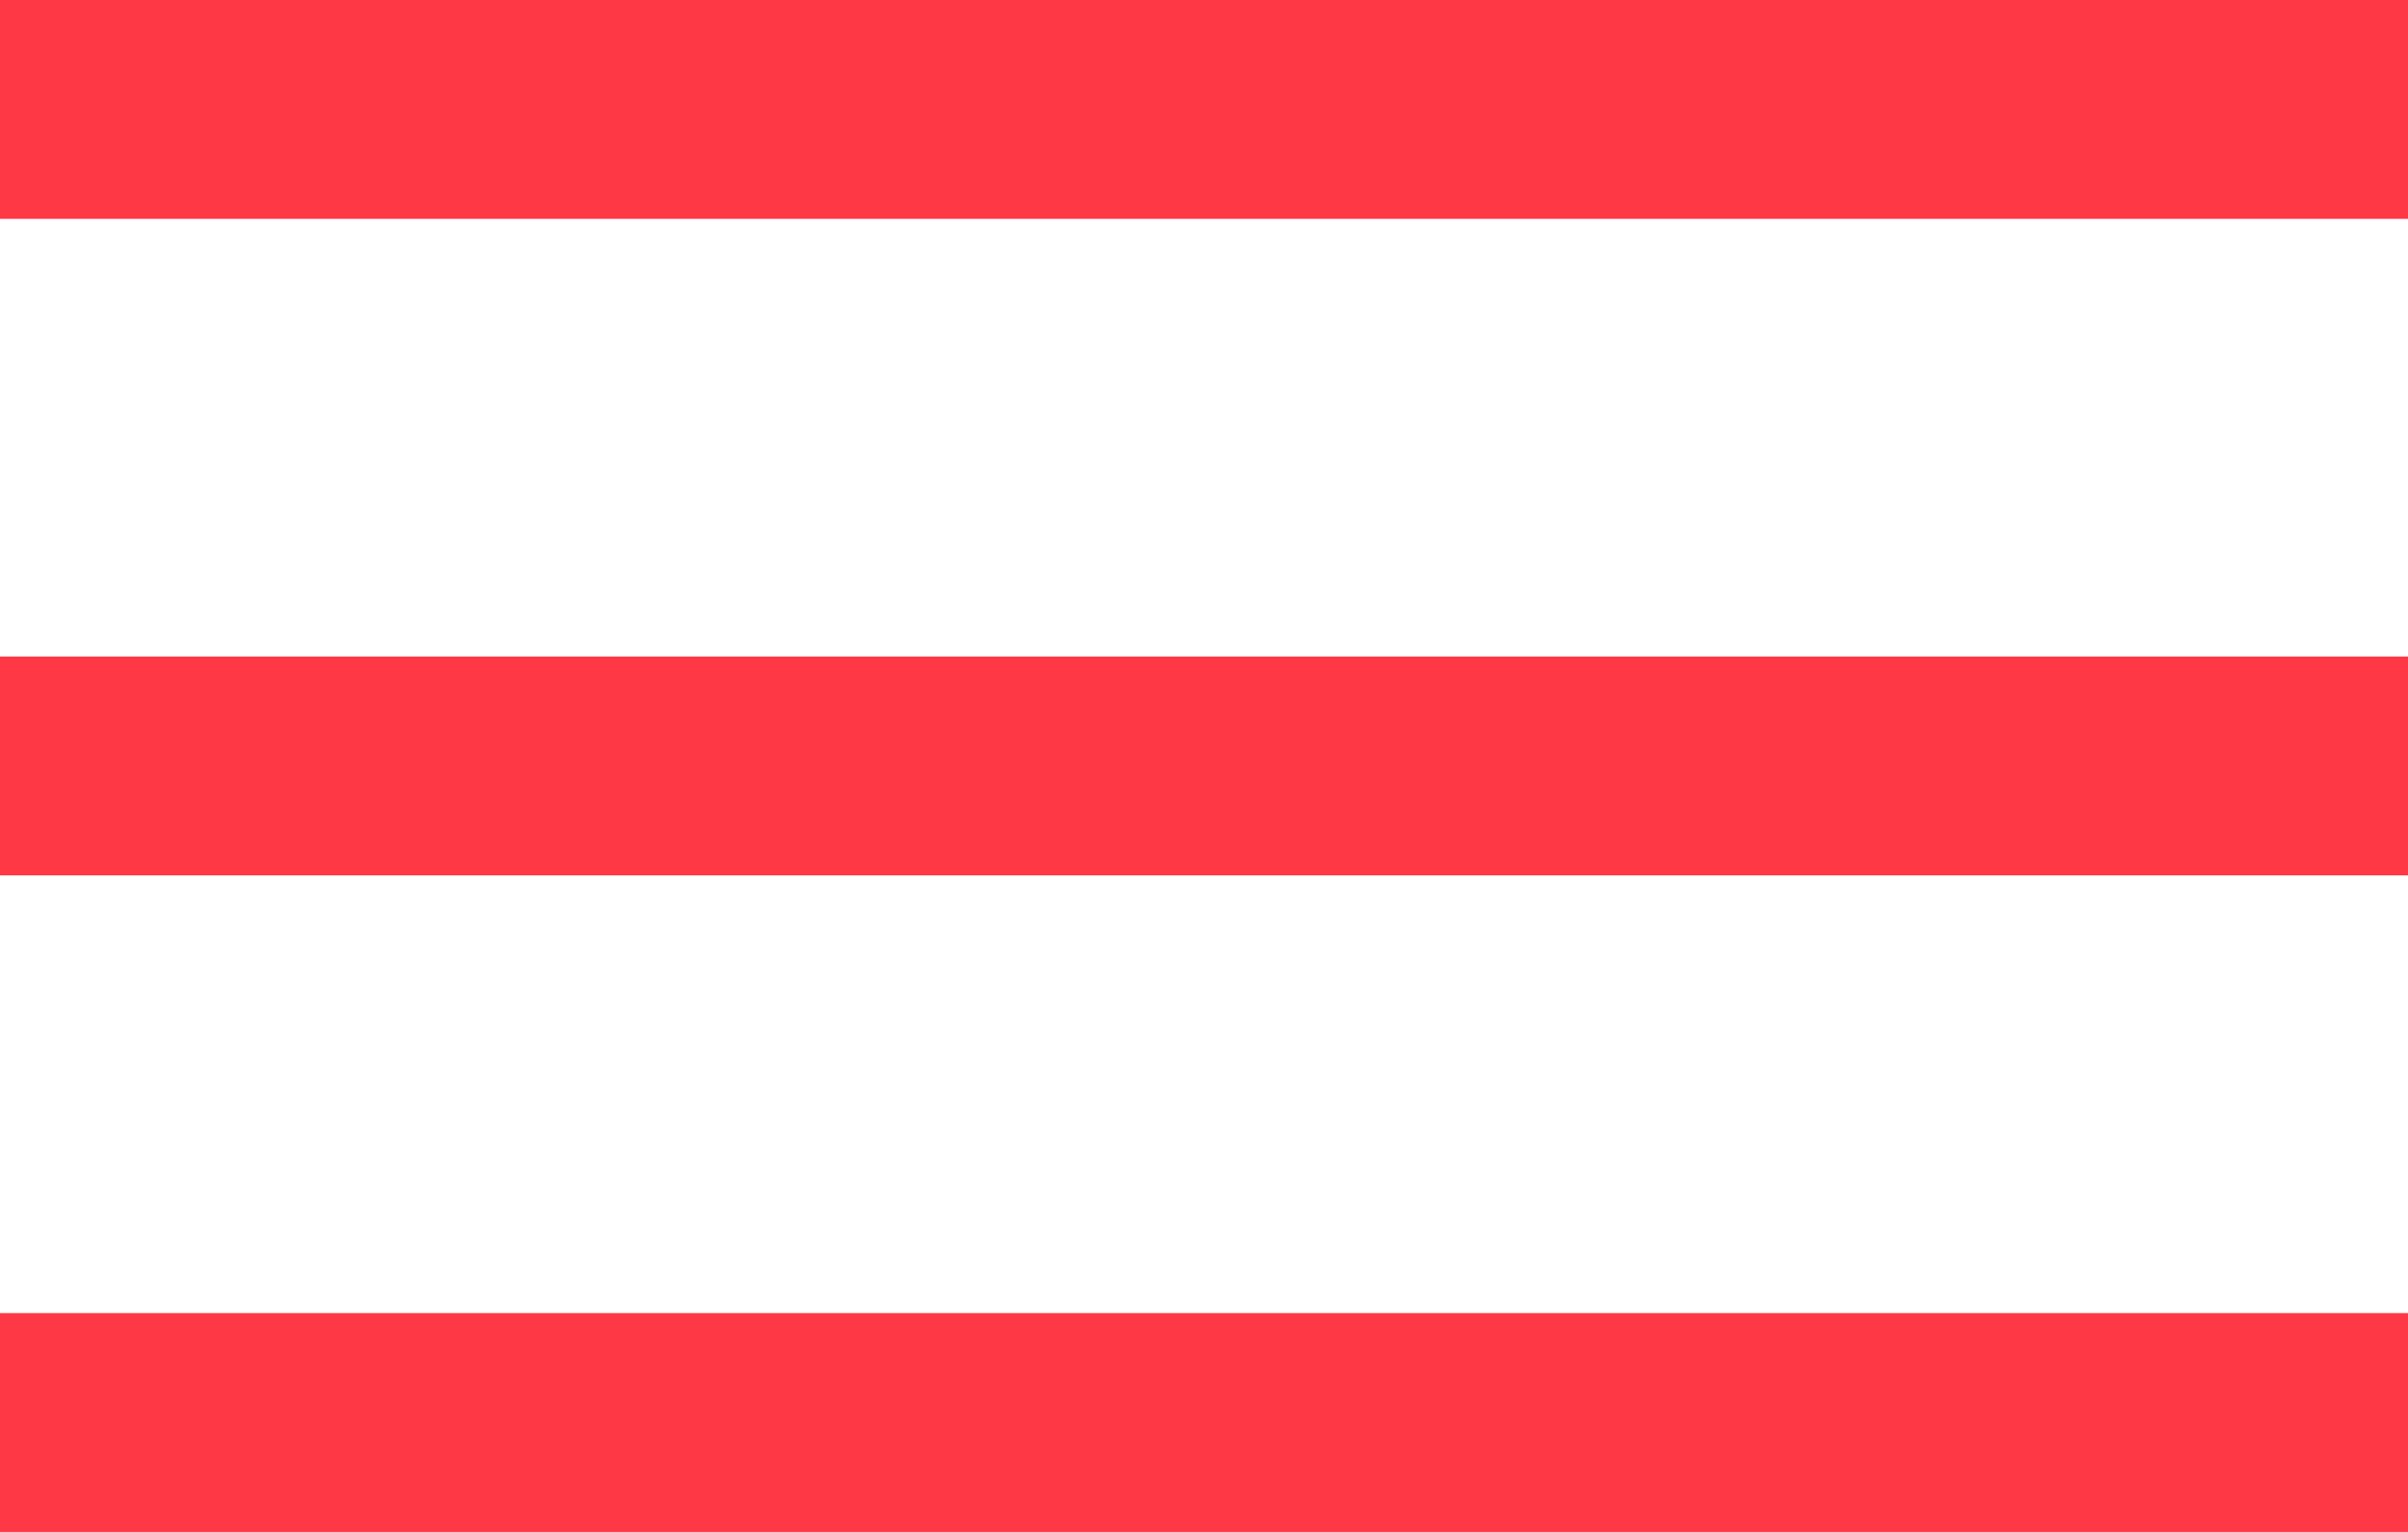
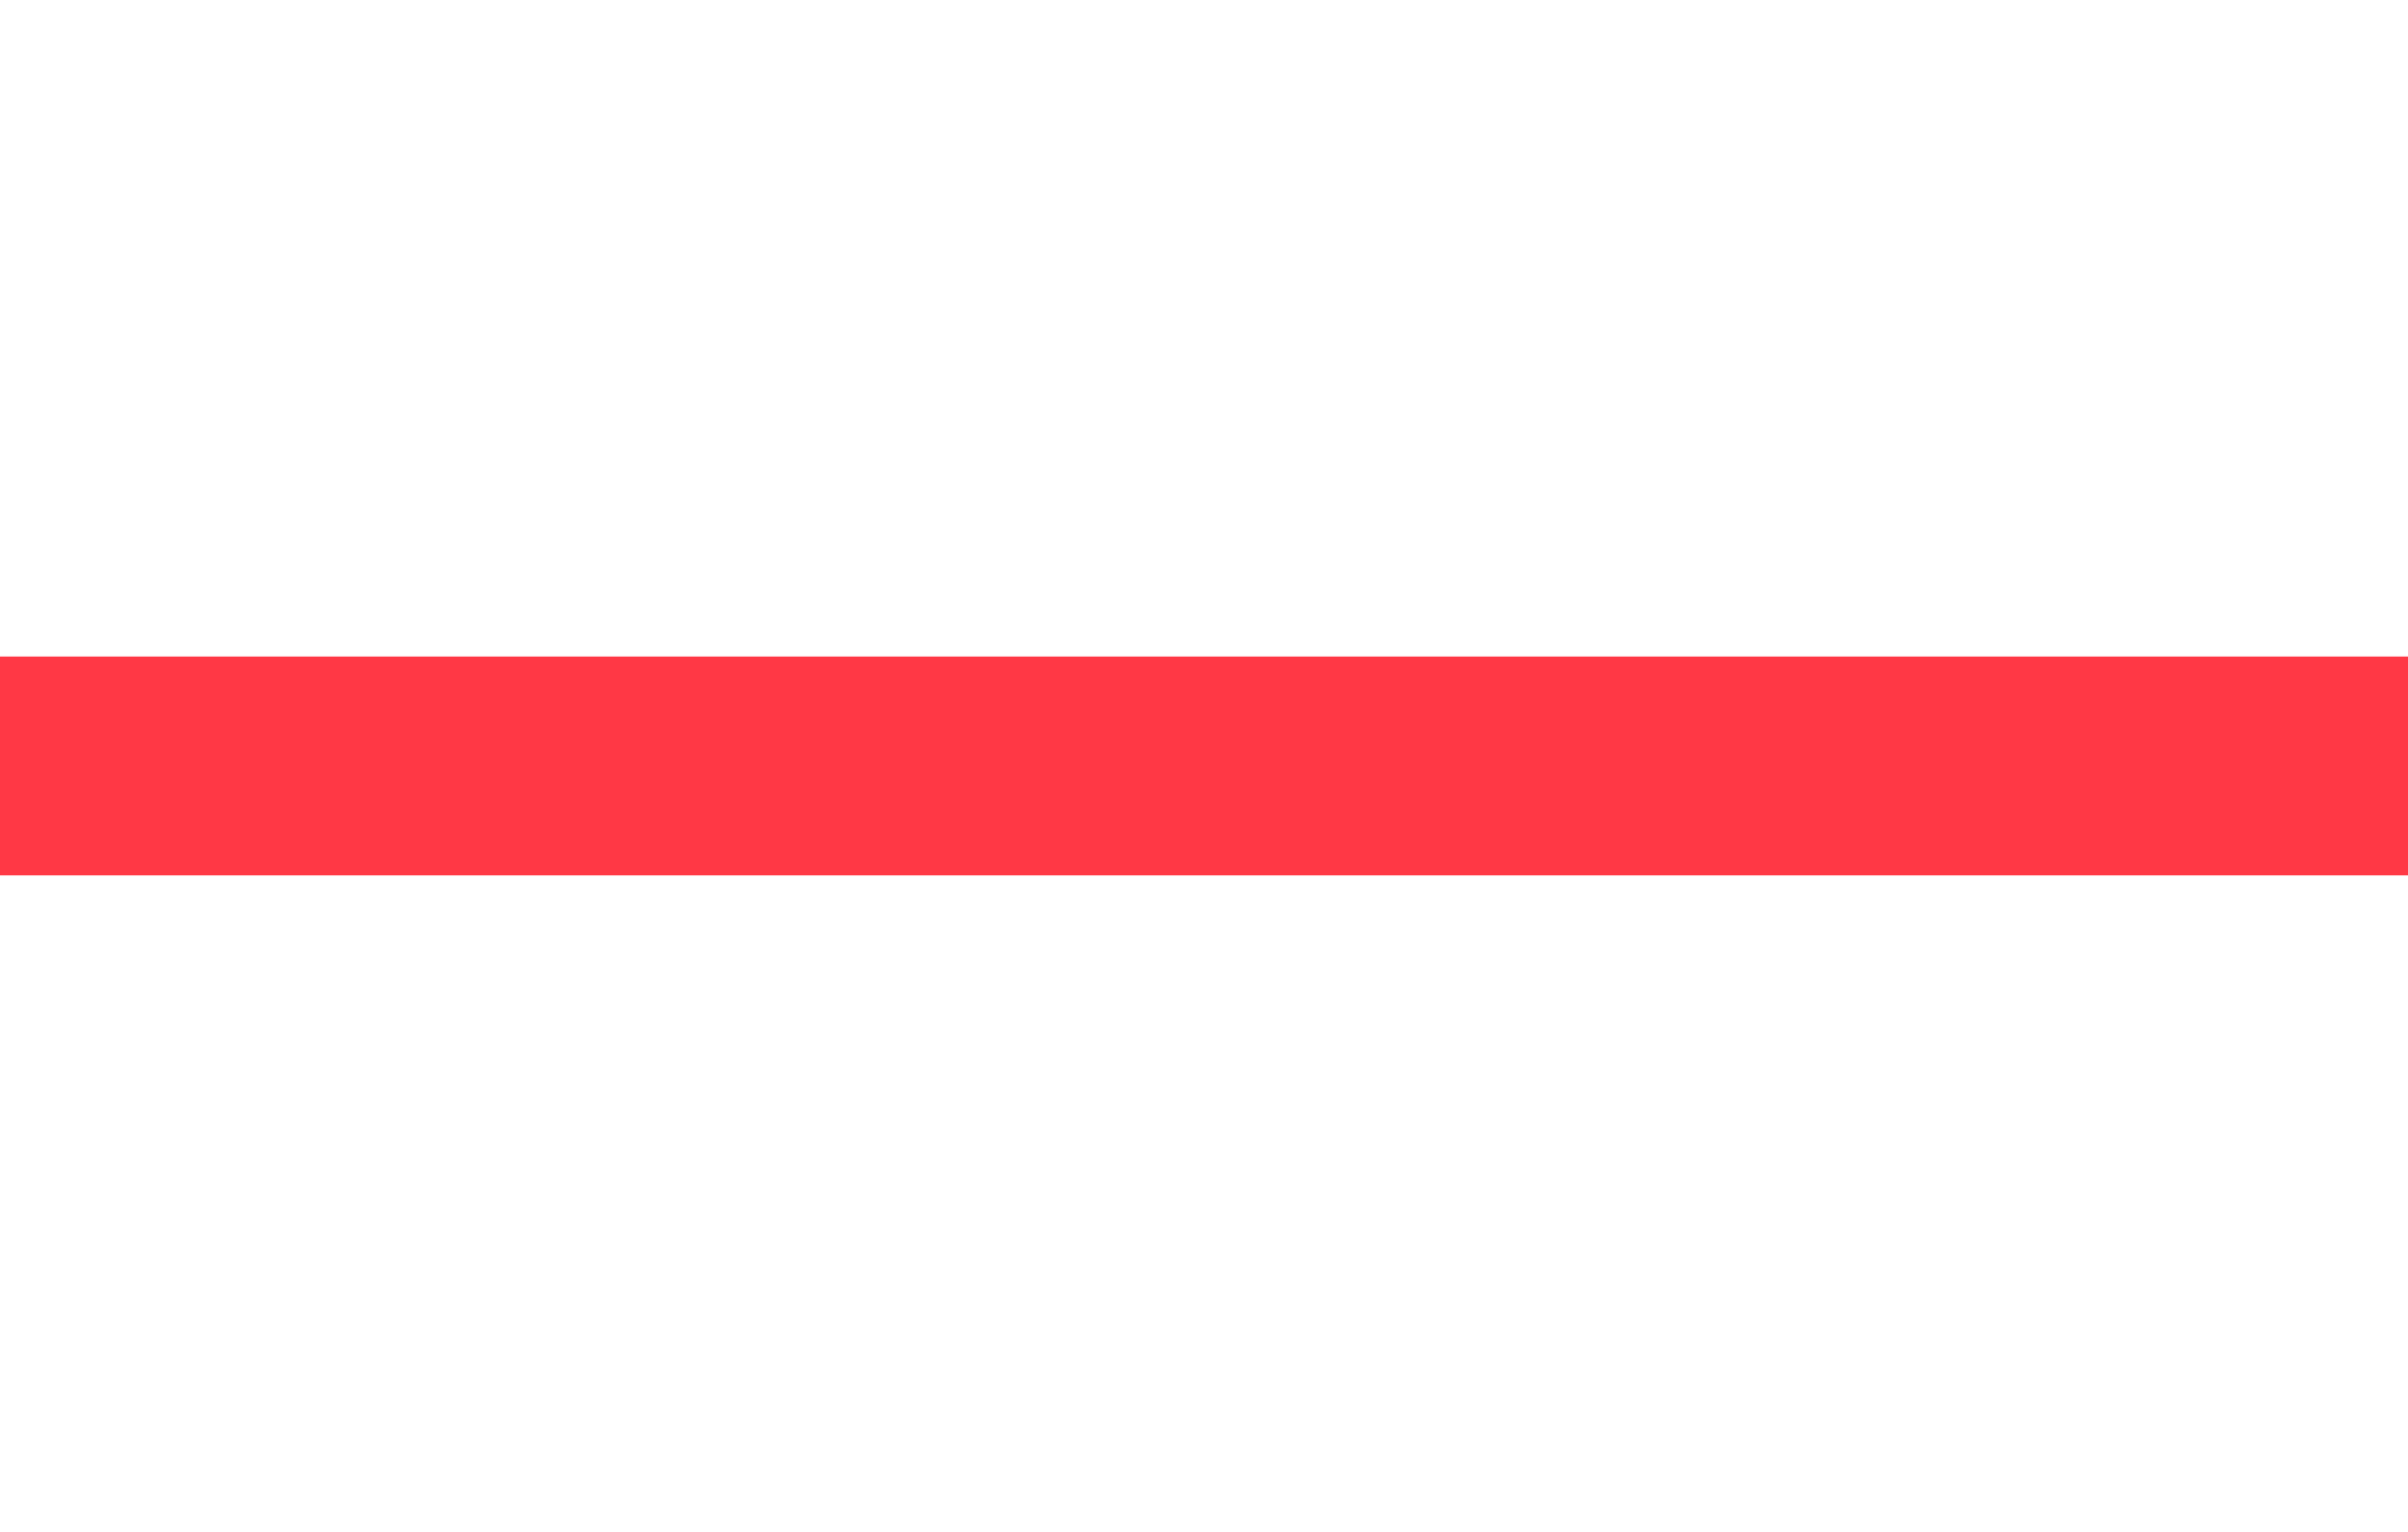
<svg xmlns="http://www.w3.org/2000/svg" width="22" height="14" viewBox="0 0 22 14" fill="none">
-   <path d="M0 1H22" stroke="#FF3845" stroke-width="2" />
  <path d="M0 7H22" stroke="#FF3845" stroke-width="2" />
-   <path d="M0 13H22" stroke="#FF3845" stroke-width="2" />
</svg>